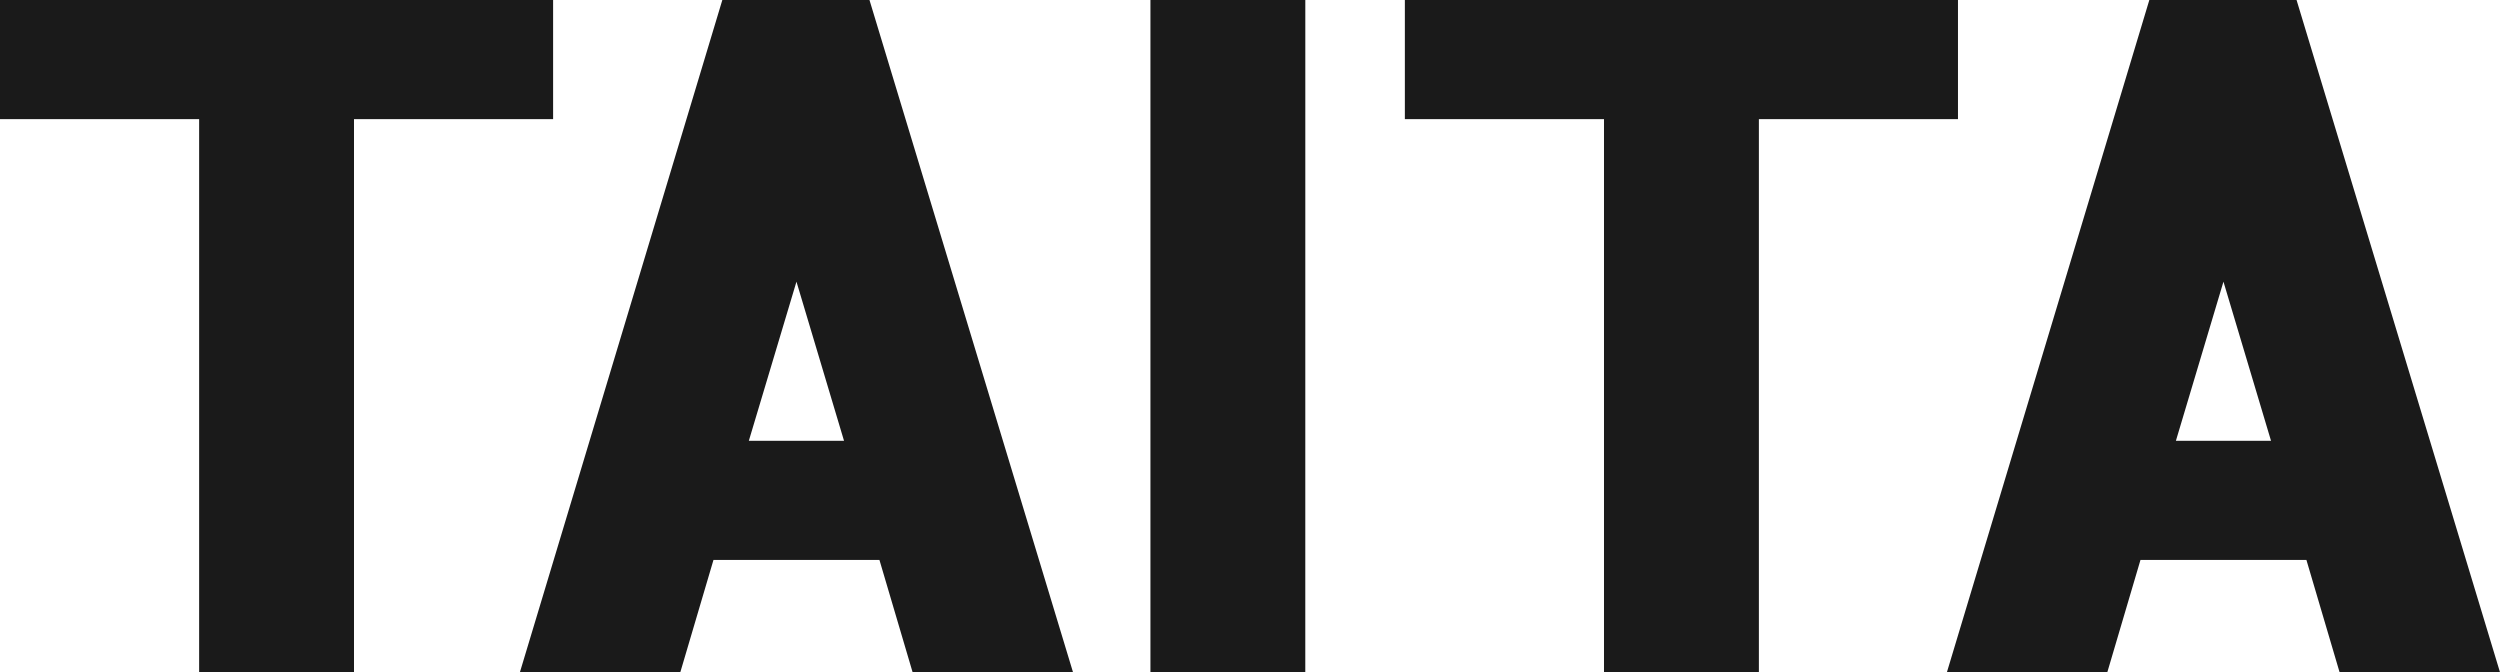
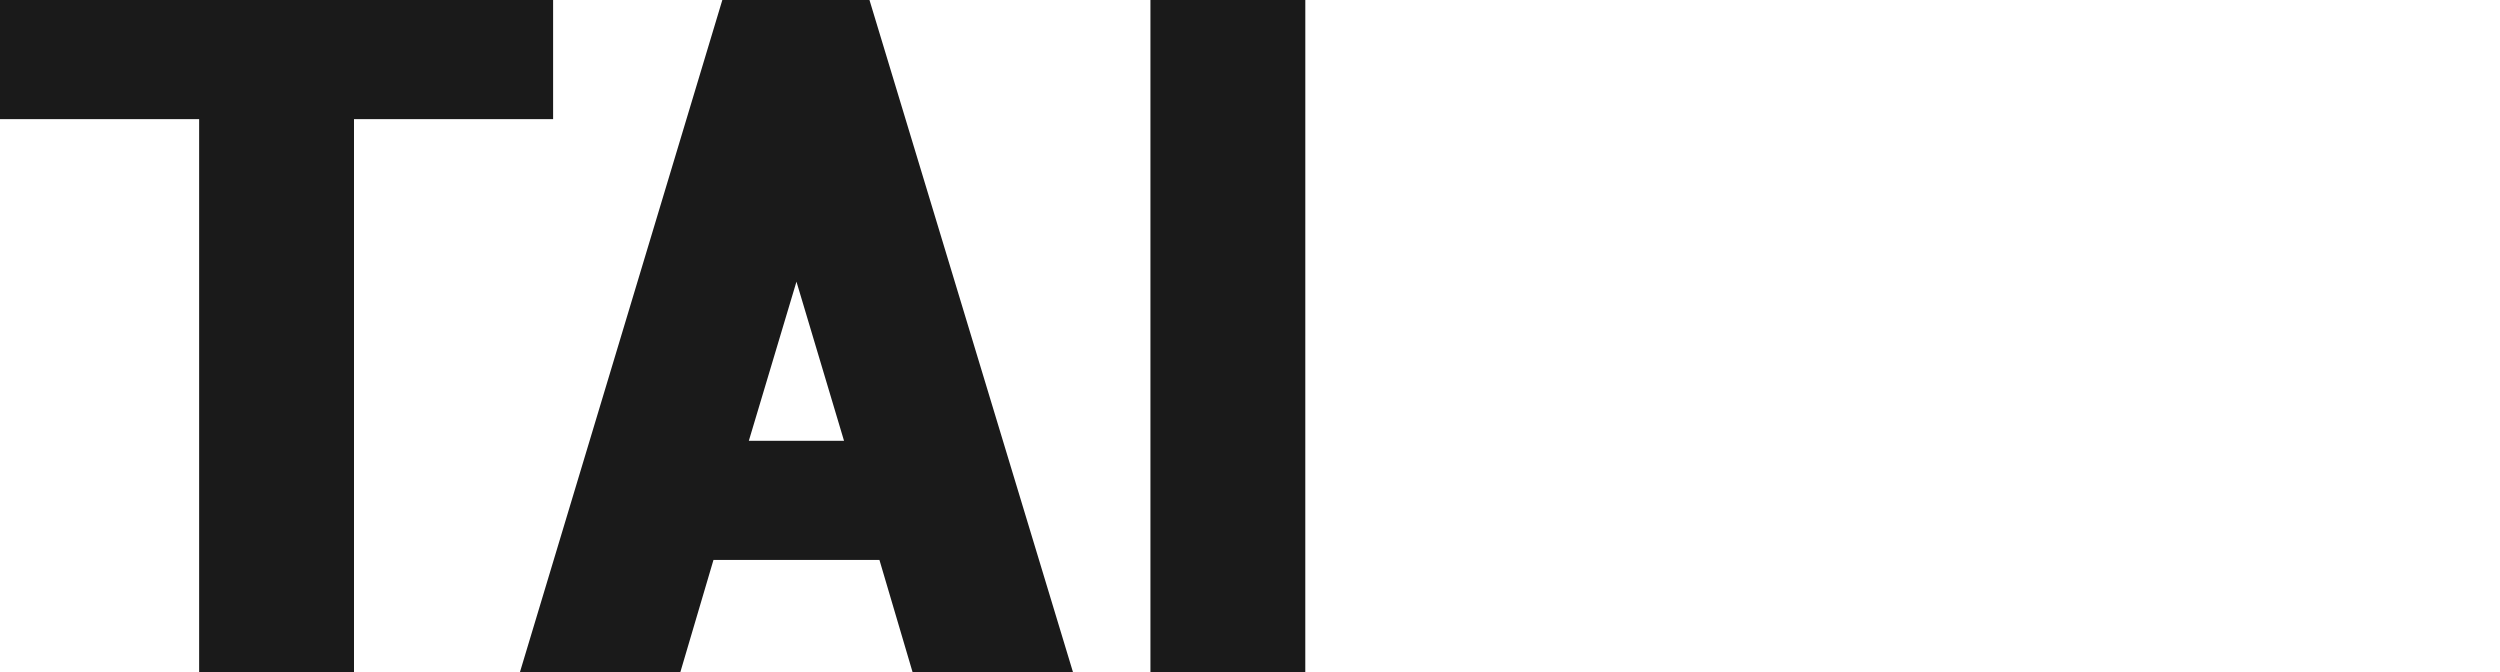
<svg xmlns="http://www.w3.org/2000/svg" viewBox="0 0 114.846 30.883">
  <defs>
    <style>.cls-1{fill:#1a1a1a;}</style>
  </defs>
  <title>アセット 1</title>
  <g id="レイヤー_2" data-name="レイヤー 2">
    <g id="レイヤー_1-2" data-name="レイヤー 1">
      <path class="cls-1" d="M25.409,5.473H16.262v25.41H9.148V5.473H0V0H25.409Z" />
      <path class="cls-1" d="M49.293,30.883H41.924L40.4,25.723H32.776l-1.524,5.16H23.883L33.183,0h6.759ZM38.773,20.25l-2.185-7.31L34.4,20.25Z" />
      <path class="cls-1" d="M59.963,30.883H52.849V0h7.115Z" />
-       <path class="cls-1" d="M89.946,5.473H80.8v25.41H73.685V5.473H64.537V0H89.946Z" />
-       <path class="cls-1" d="M114.846,30.883h-7.369l-1.524-5.16H98.33l-1.524,5.16H89.437L98.737,0H105.5ZM104.327,20.25l-2.185-7.31-2.185,7.31Z" />
    </g>
  </g>
</svg>